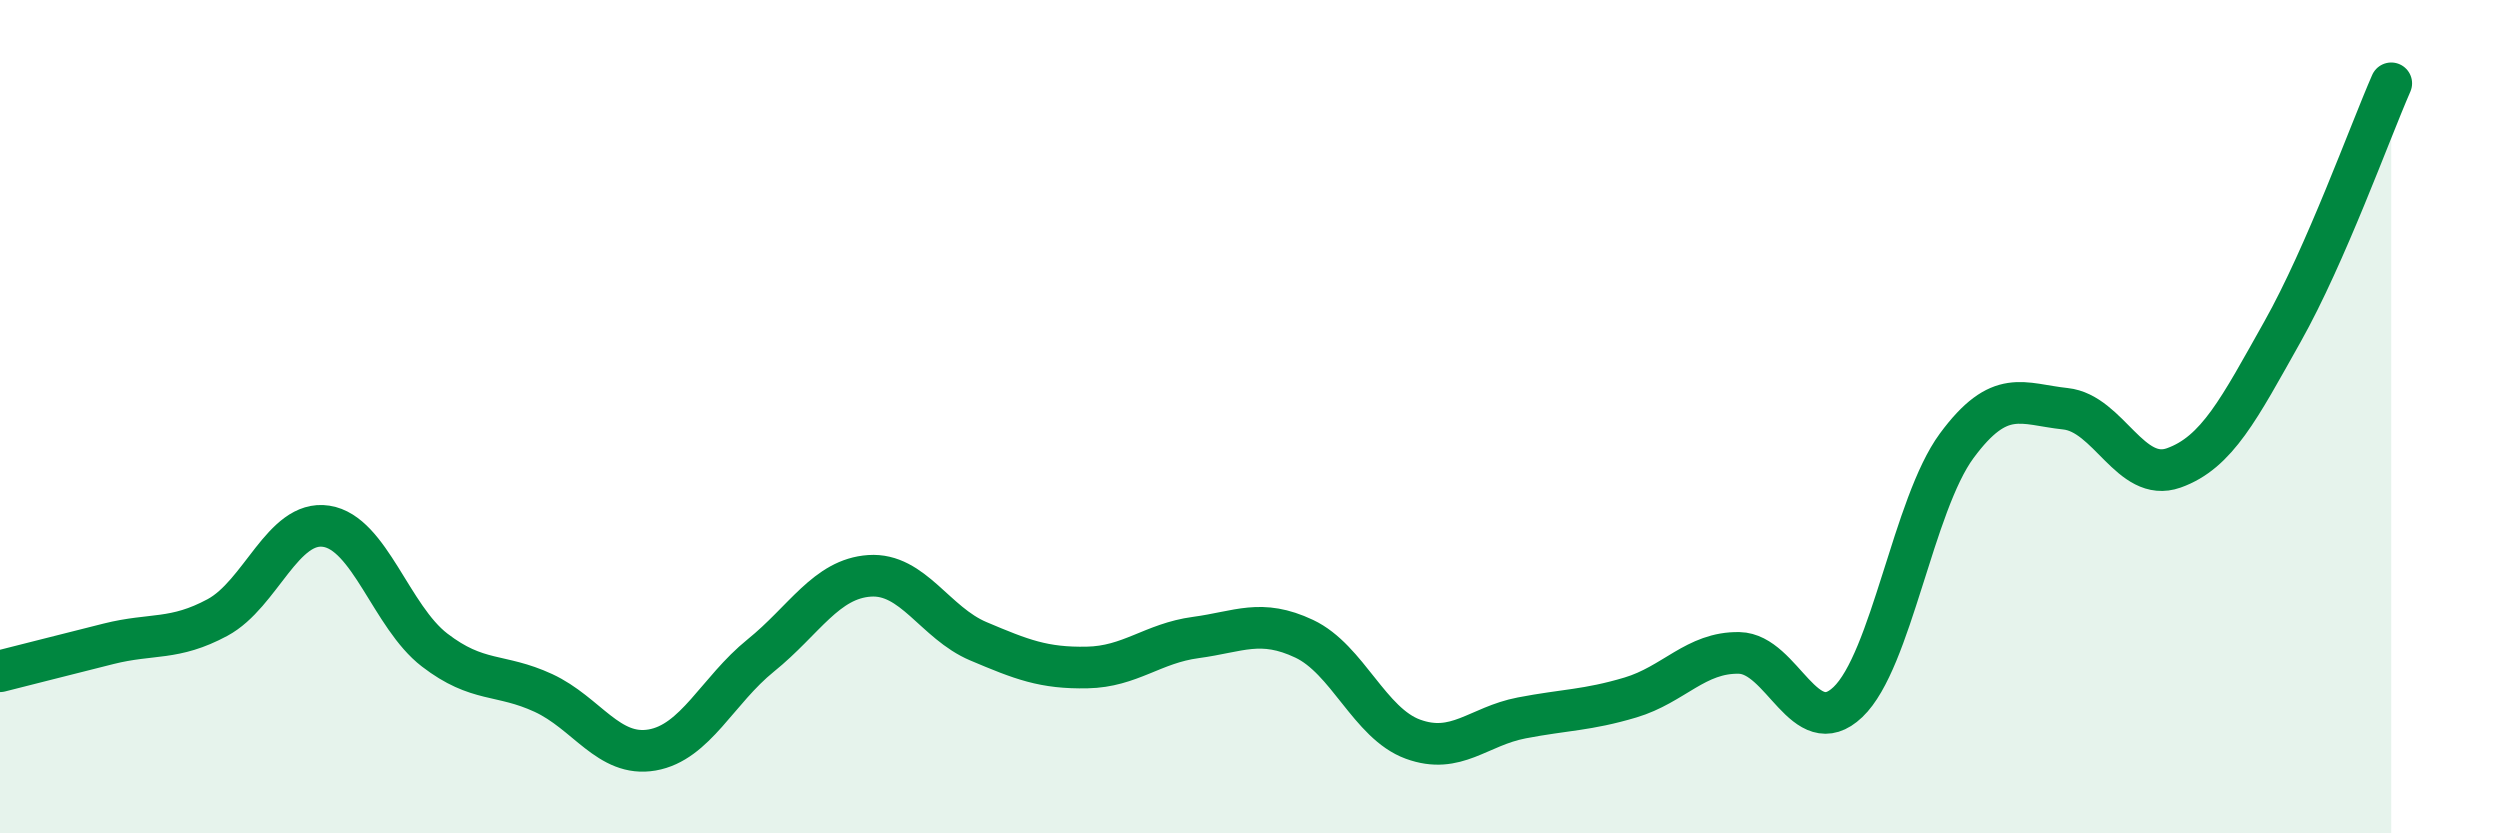
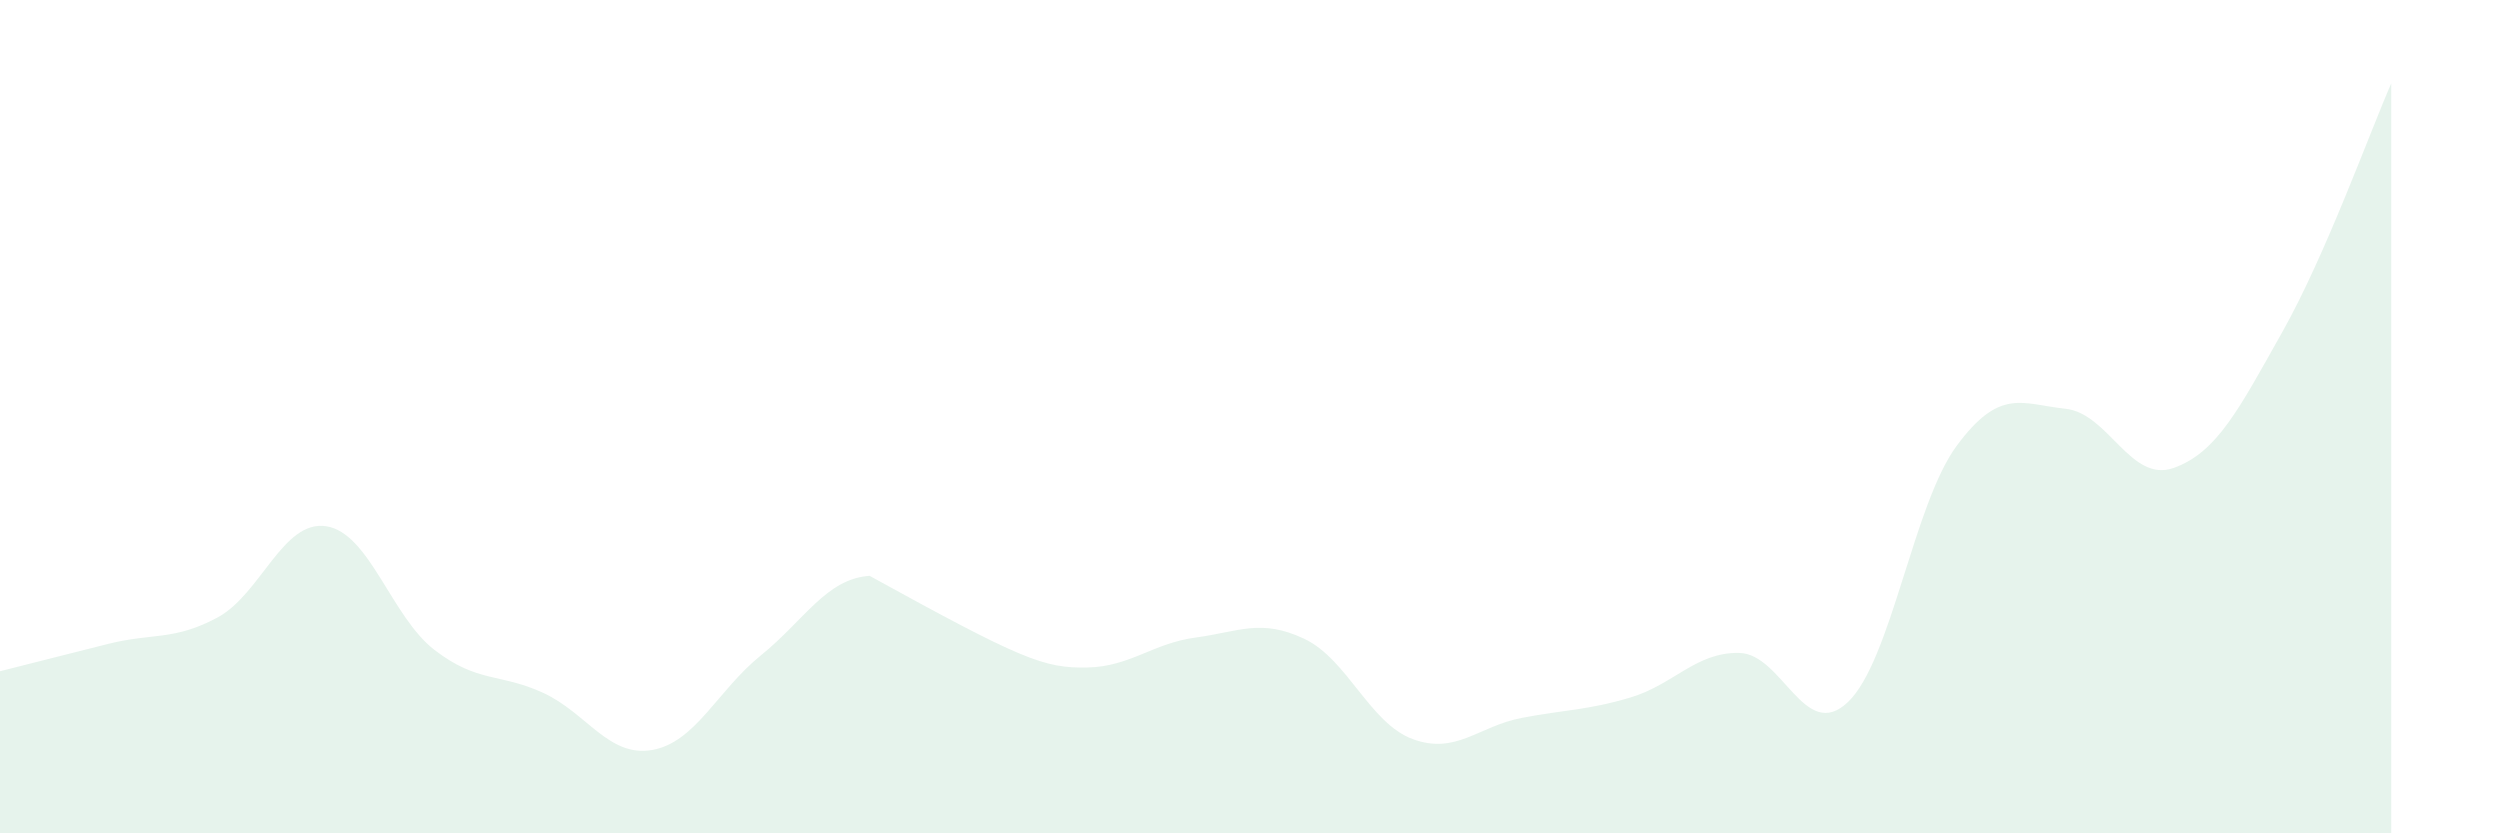
<svg xmlns="http://www.w3.org/2000/svg" width="60" height="20" viewBox="0 0 60 20">
-   <path d="M 0,16.11 C 0.52,15.98 1.57,15.71 2.61,15.45 C 3.65,15.19 4.18,15.38 5.22,14.82 C 6.26,14.26 6.79,12.47 7.83,12.63 C 8.87,12.79 9.39,14.8 10.43,15.6 C 11.47,16.4 12,16.15 13.04,16.63 C 14.08,17.11 14.61,18.18 15.65,18 C 16.69,17.82 17.22,16.57 18.26,15.73 C 19.3,14.89 19.83,13.89 20.87,13.82 C 21.91,13.75 22.44,14.95 23.48,15.39 C 24.52,15.83 25.05,16.04 26.09,16.02 C 27.13,16 27.66,15.44 28.7,15.3 C 29.74,15.16 30.26,14.84 31.3,15.33 C 32.34,15.82 32.87,17.36 33.91,17.74 C 34.95,18.12 35.48,17.43 36.52,17.23 C 37.56,17.03 38.09,17.05 39.13,16.74 C 40.17,16.43 40.7,15.65 41.74,15.67 C 42.78,15.69 43.31,17.84 44.35,16.85 C 45.39,15.86 45.92,12.11 46.96,10.7 C 48,9.29 48.53,9.7 49.57,9.81 C 50.61,9.92 51.13,11.6 52.17,11.23 C 53.21,10.86 53.74,9.81 54.78,7.96 C 55.82,6.11 56.87,3.19 57.39,2L57.39 20L0 20Z" fill="#008740" opacity="0.1" stroke-linecap="round" stroke-linejoin="round" />
-   <path d="M 0,16.11 C 0.52,15.98 1.57,15.71 2.61,15.45 C 3.65,15.19 4.18,15.38 5.22,14.82 C 6.26,14.26 6.79,12.47 7.83,12.63 C 8.87,12.79 9.39,14.8 10.43,15.6 C 11.47,16.4 12,16.15 13.04,16.63 C 14.08,17.11 14.61,18.18 15.65,18 C 16.69,17.82 17.22,16.57 18.26,15.73 C 19.3,14.89 19.83,13.89 20.87,13.82 C 21.91,13.75 22.44,14.95 23.48,15.39 C 24.52,15.83 25.05,16.04 26.09,16.02 C 27.13,16 27.66,15.44 28.7,15.3 C 29.74,15.16 30.26,14.84 31.3,15.33 C 32.34,15.82 32.87,17.36 33.91,17.74 C 34.95,18.12 35.48,17.43 36.52,17.23 C 37.56,17.03 38.09,17.05 39.13,16.74 C 40.17,16.43 40.7,15.65 41.74,15.67 C 42.78,15.69 43.31,17.84 44.35,16.85 C 45.39,15.86 45.92,12.11 46.96,10.7 C 48,9.29 48.53,9.7 49.57,9.81 C 50.61,9.92 51.13,11.6 52.17,11.23 C 53.21,10.86 53.74,9.81 54.78,7.96 C 55.82,6.11 56.87,3.19 57.39,2" stroke="#008740" stroke-width="1" fill="none" stroke-linecap="round" stroke-linejoin="round" />
+   <path d="M 0,16.11 C 0.52,15.98 1.57,15.71 2.61,15.45 C 3.65,15.19 4.18,15.38 5.22,14.82 C 6.26,14.26 6.79,12.47 7.83,12.63 C 8.87,12.79 9.39,14.8 10.43,15.6 C 11.47,16.4 12,16.15 13.04,16.63 C 14.08,17.11 14.61,18.18 15.65,18 C 16.69,17.82 17.22,16.57 18.26,15.73 C 19.3,14.89 19.83,13.89 20.87,13.82 C 24.52,15.83 25.05,16.04 26.09,16.02 C 27.13,16 27.66,15.44 28.7,15.3 C 29.74,15.16 30.26,14.84 31.3,15.33 C 32.34,15.82 32.87,17.36 33.91,17.74 C 34.95,18.12 35.48,17.43 36.52,17.23 C 37.56,17.03 38.09,17.05 39.13,16.74 C 40.17,16.43 40.7,15.65 41.74,15.67 C 42.78,15.69 43.31,17.84 44.35,16.85 C 45.39,15.86 45.92,12.11 46.96,10.7 C 48,9.29 48.53,9.7 49.57,9.81 C 50.61,9.92 51.13,11.6 52.17,11.23 C 53.21,10.86 53.74,9.81 54.78,7.96 C 55.82,6.11 56.87,3.19 57.39,2L57.39 20L0 20Z" fill="#008740" opacity="0.1" stroke-linecap="round" stroke-linejoin="round" />
</svg>